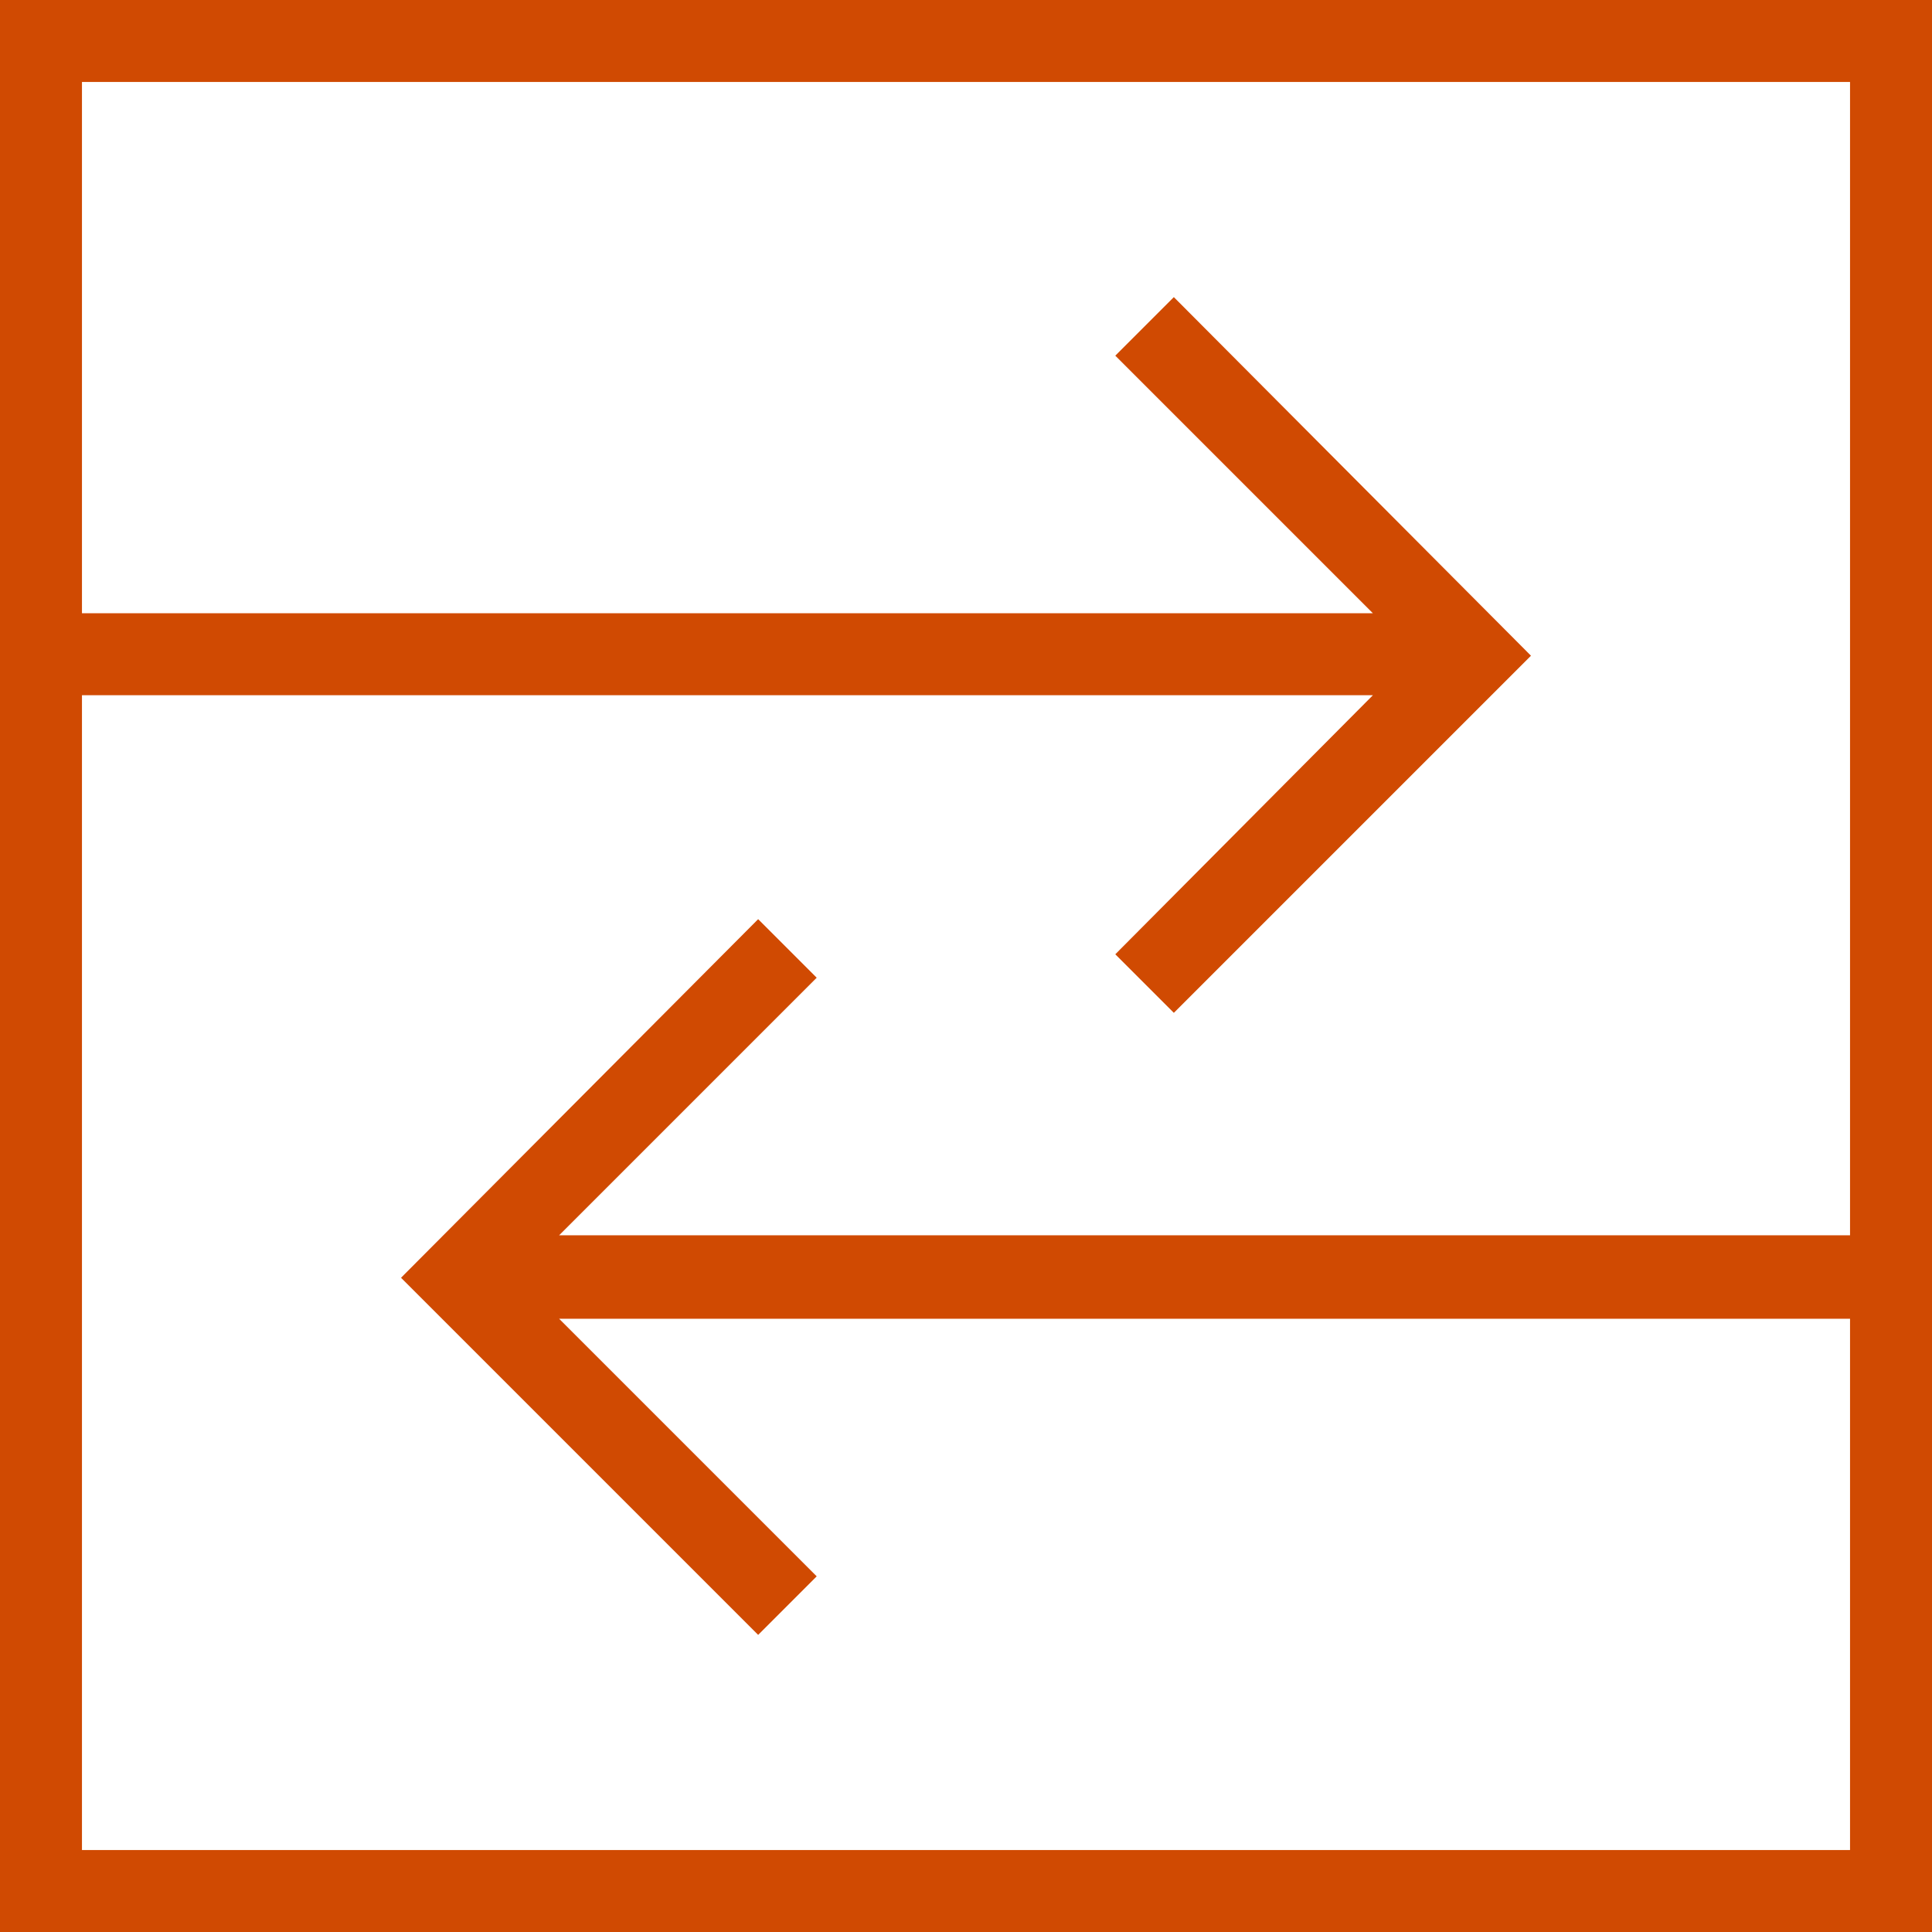
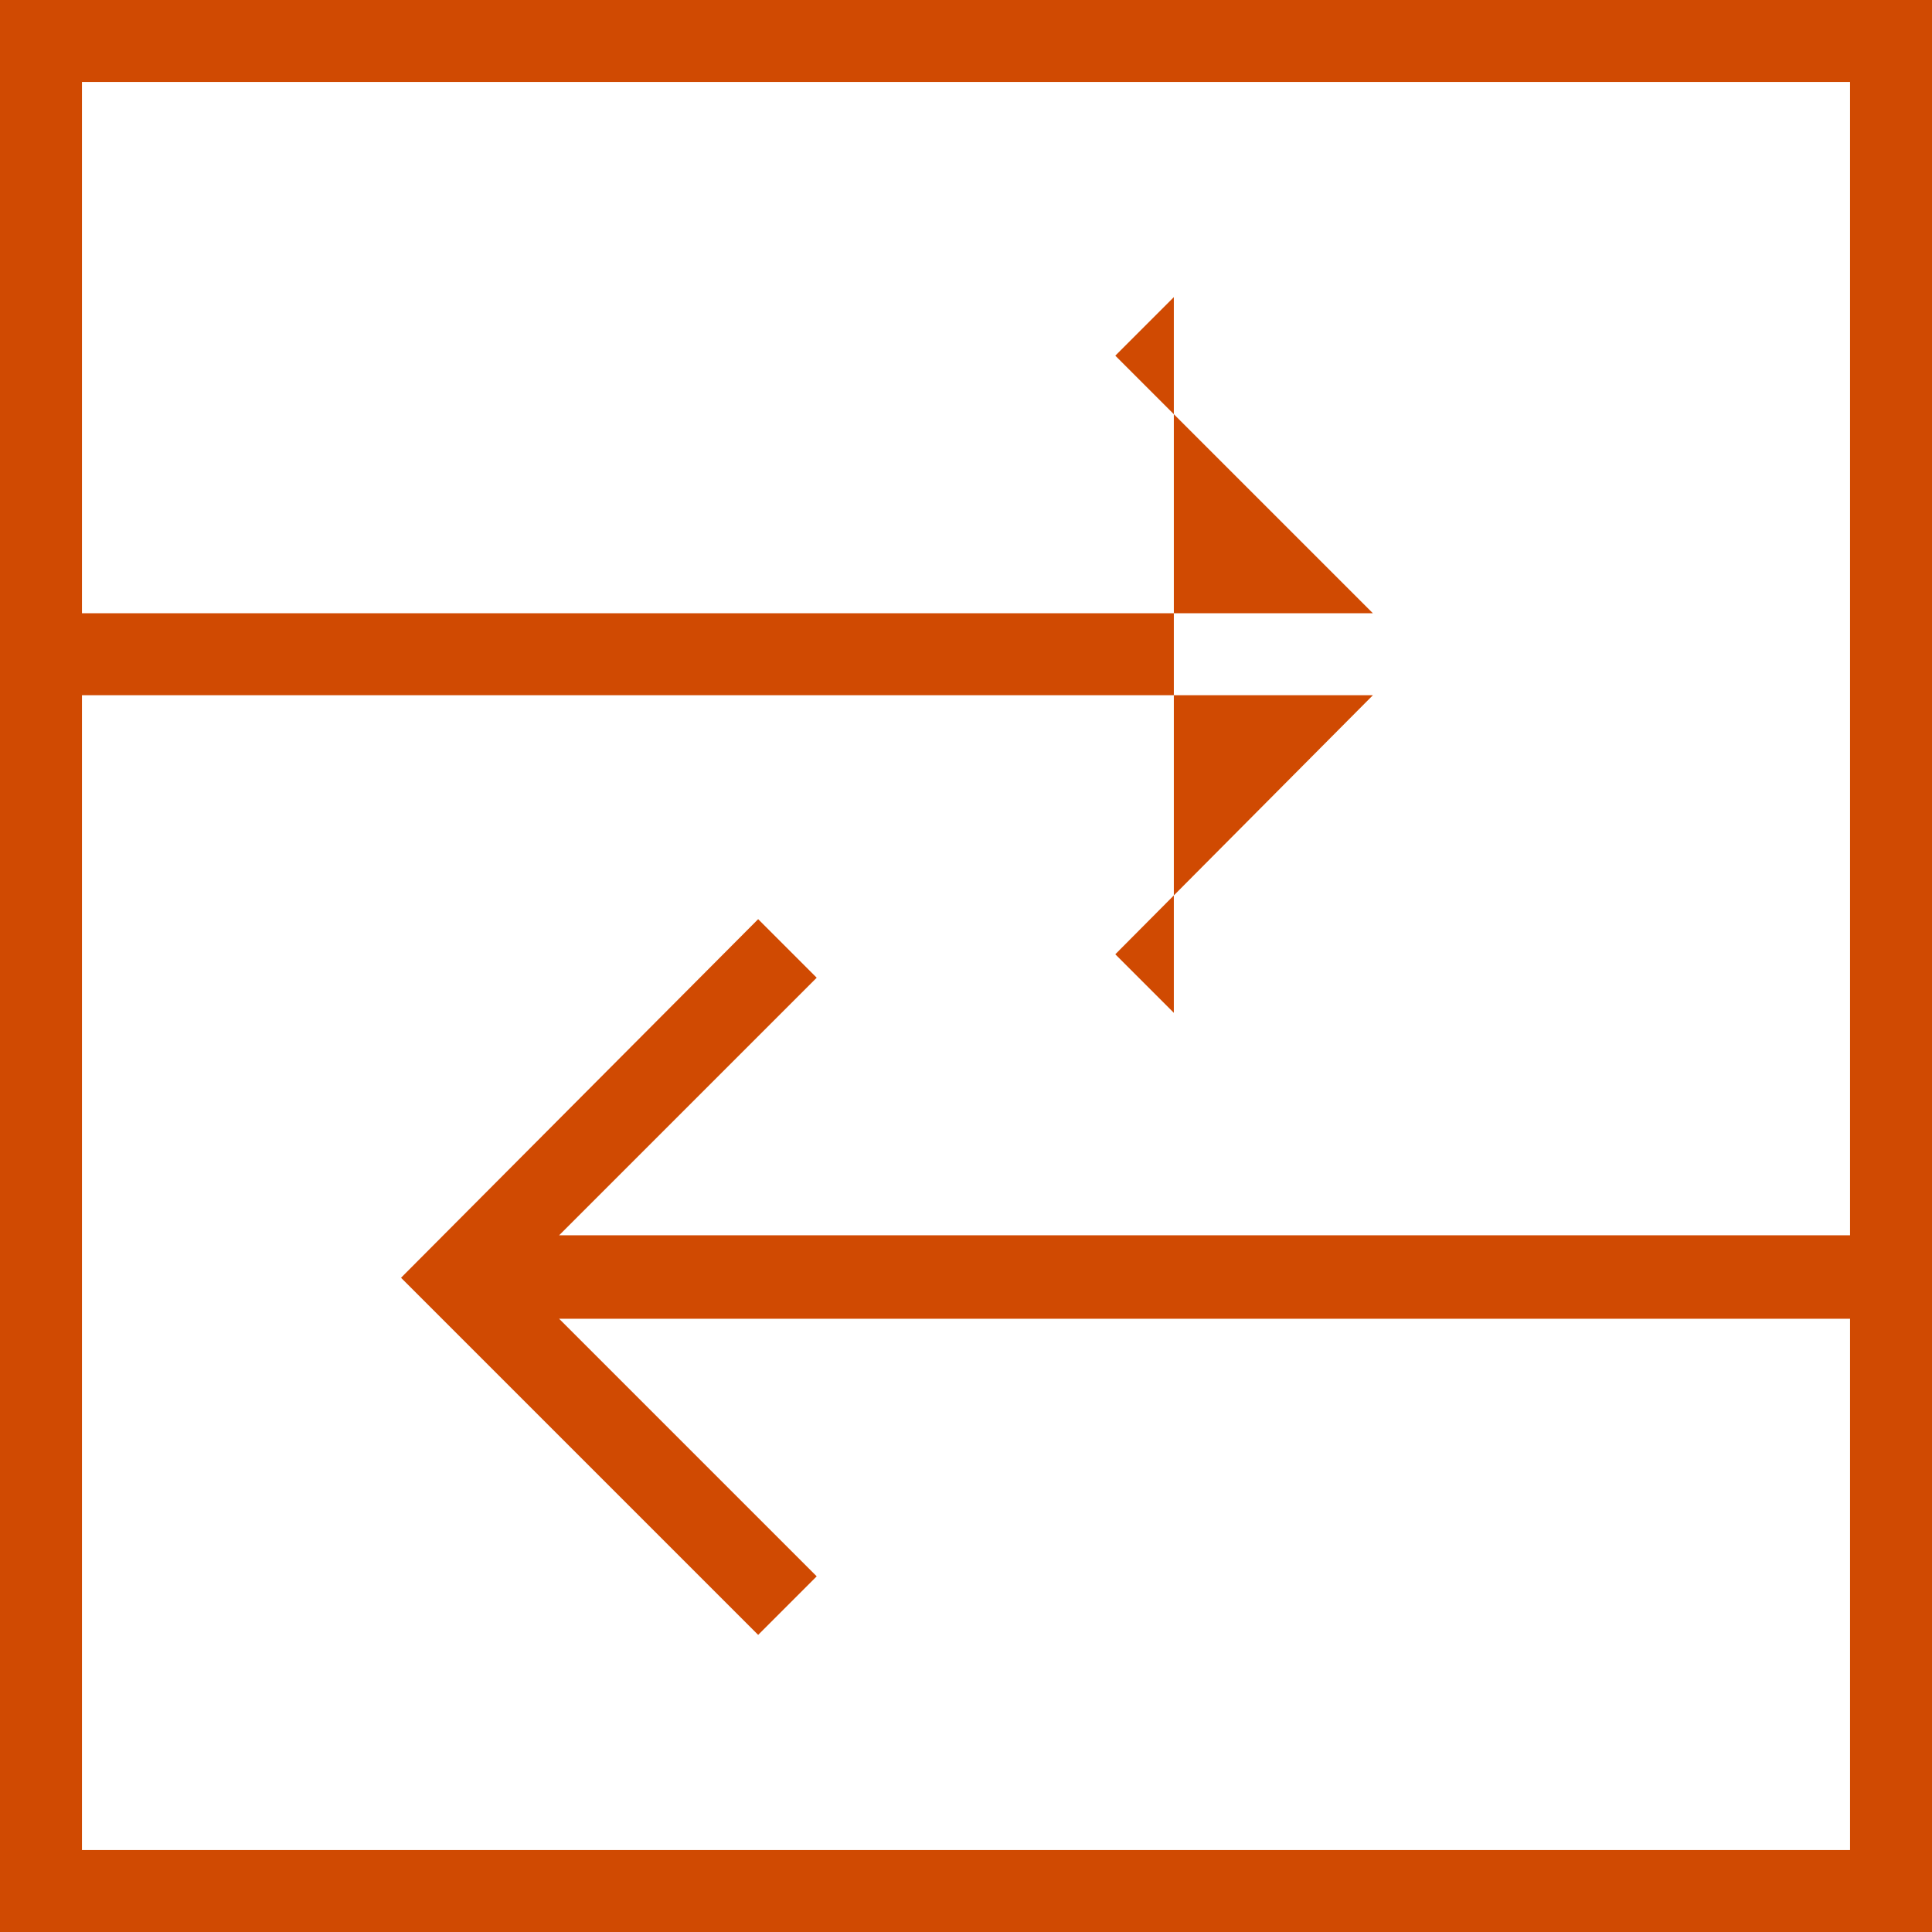
<svg xmlns="http://www.w3.org/2000/svg" version="1.1" id="Layer_1" x="0px" y="0px" viewBox="0 0 132 132" style="enable-background:new 0 0 132 132;" xml:space="preserve" width="132" height="132">
  <style type="text/css">
	.st0{fill:#D04A02;}
</style>
-   <path class="st0" d="M0,132h132V0H0V132z M126.4,5.6v78.8H38.2l17.6-17.6l-4-4L27.4,87.3l24.4,24.4l4-4L38.2,90.1h88.2v36.3H5.6V47.5h88.2  L76.2,65.2l4,4l24.4-24.4L80.2,20.3l-4,4l17.6,17.6H5.6V5.6H126.4z" />
+   <path class="st0" d="M0,132h132V0H0V132z M126.4,5.6v78.8H38.2l17.6-17.6l-4-4L27.4,87.3l24.4,24.4l4-4L38.2,90.1h88.2v36.3H5.6V47.5h88.2  L76.2,65.2l4,4L80.2,20.3l-4,4l17.6,17.6H5.6V5.6H126.4z" />
</svg>